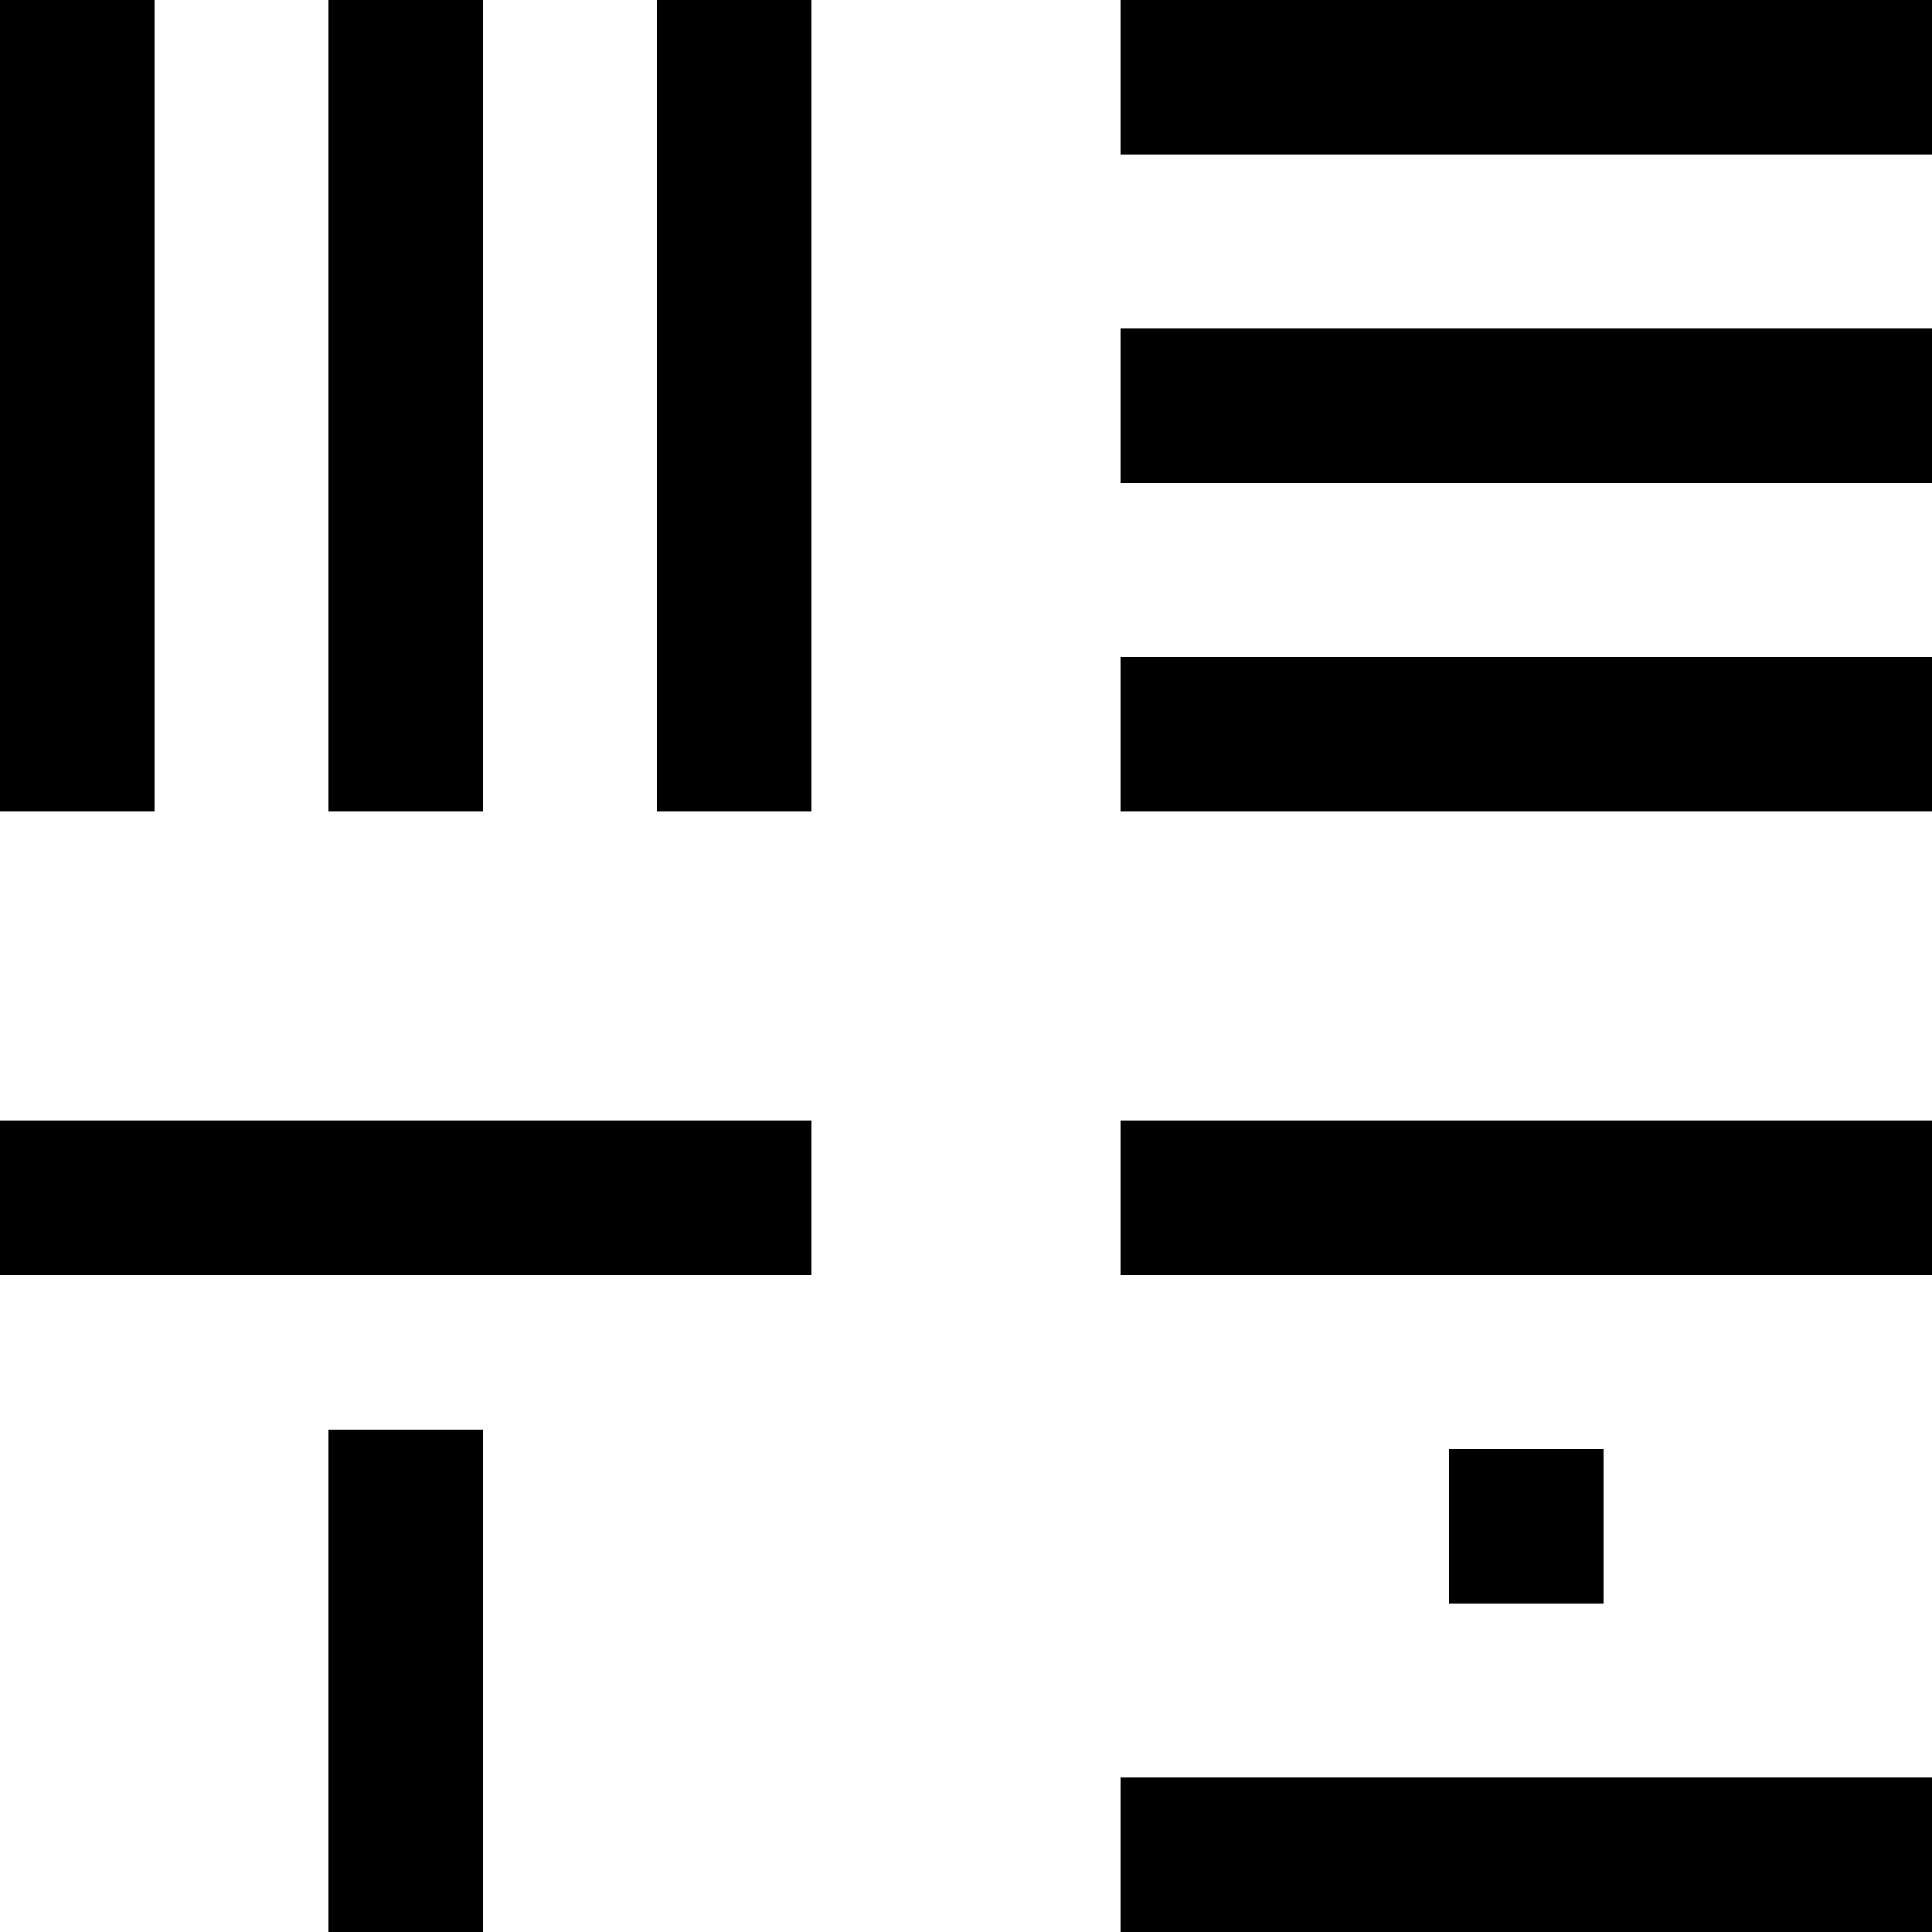
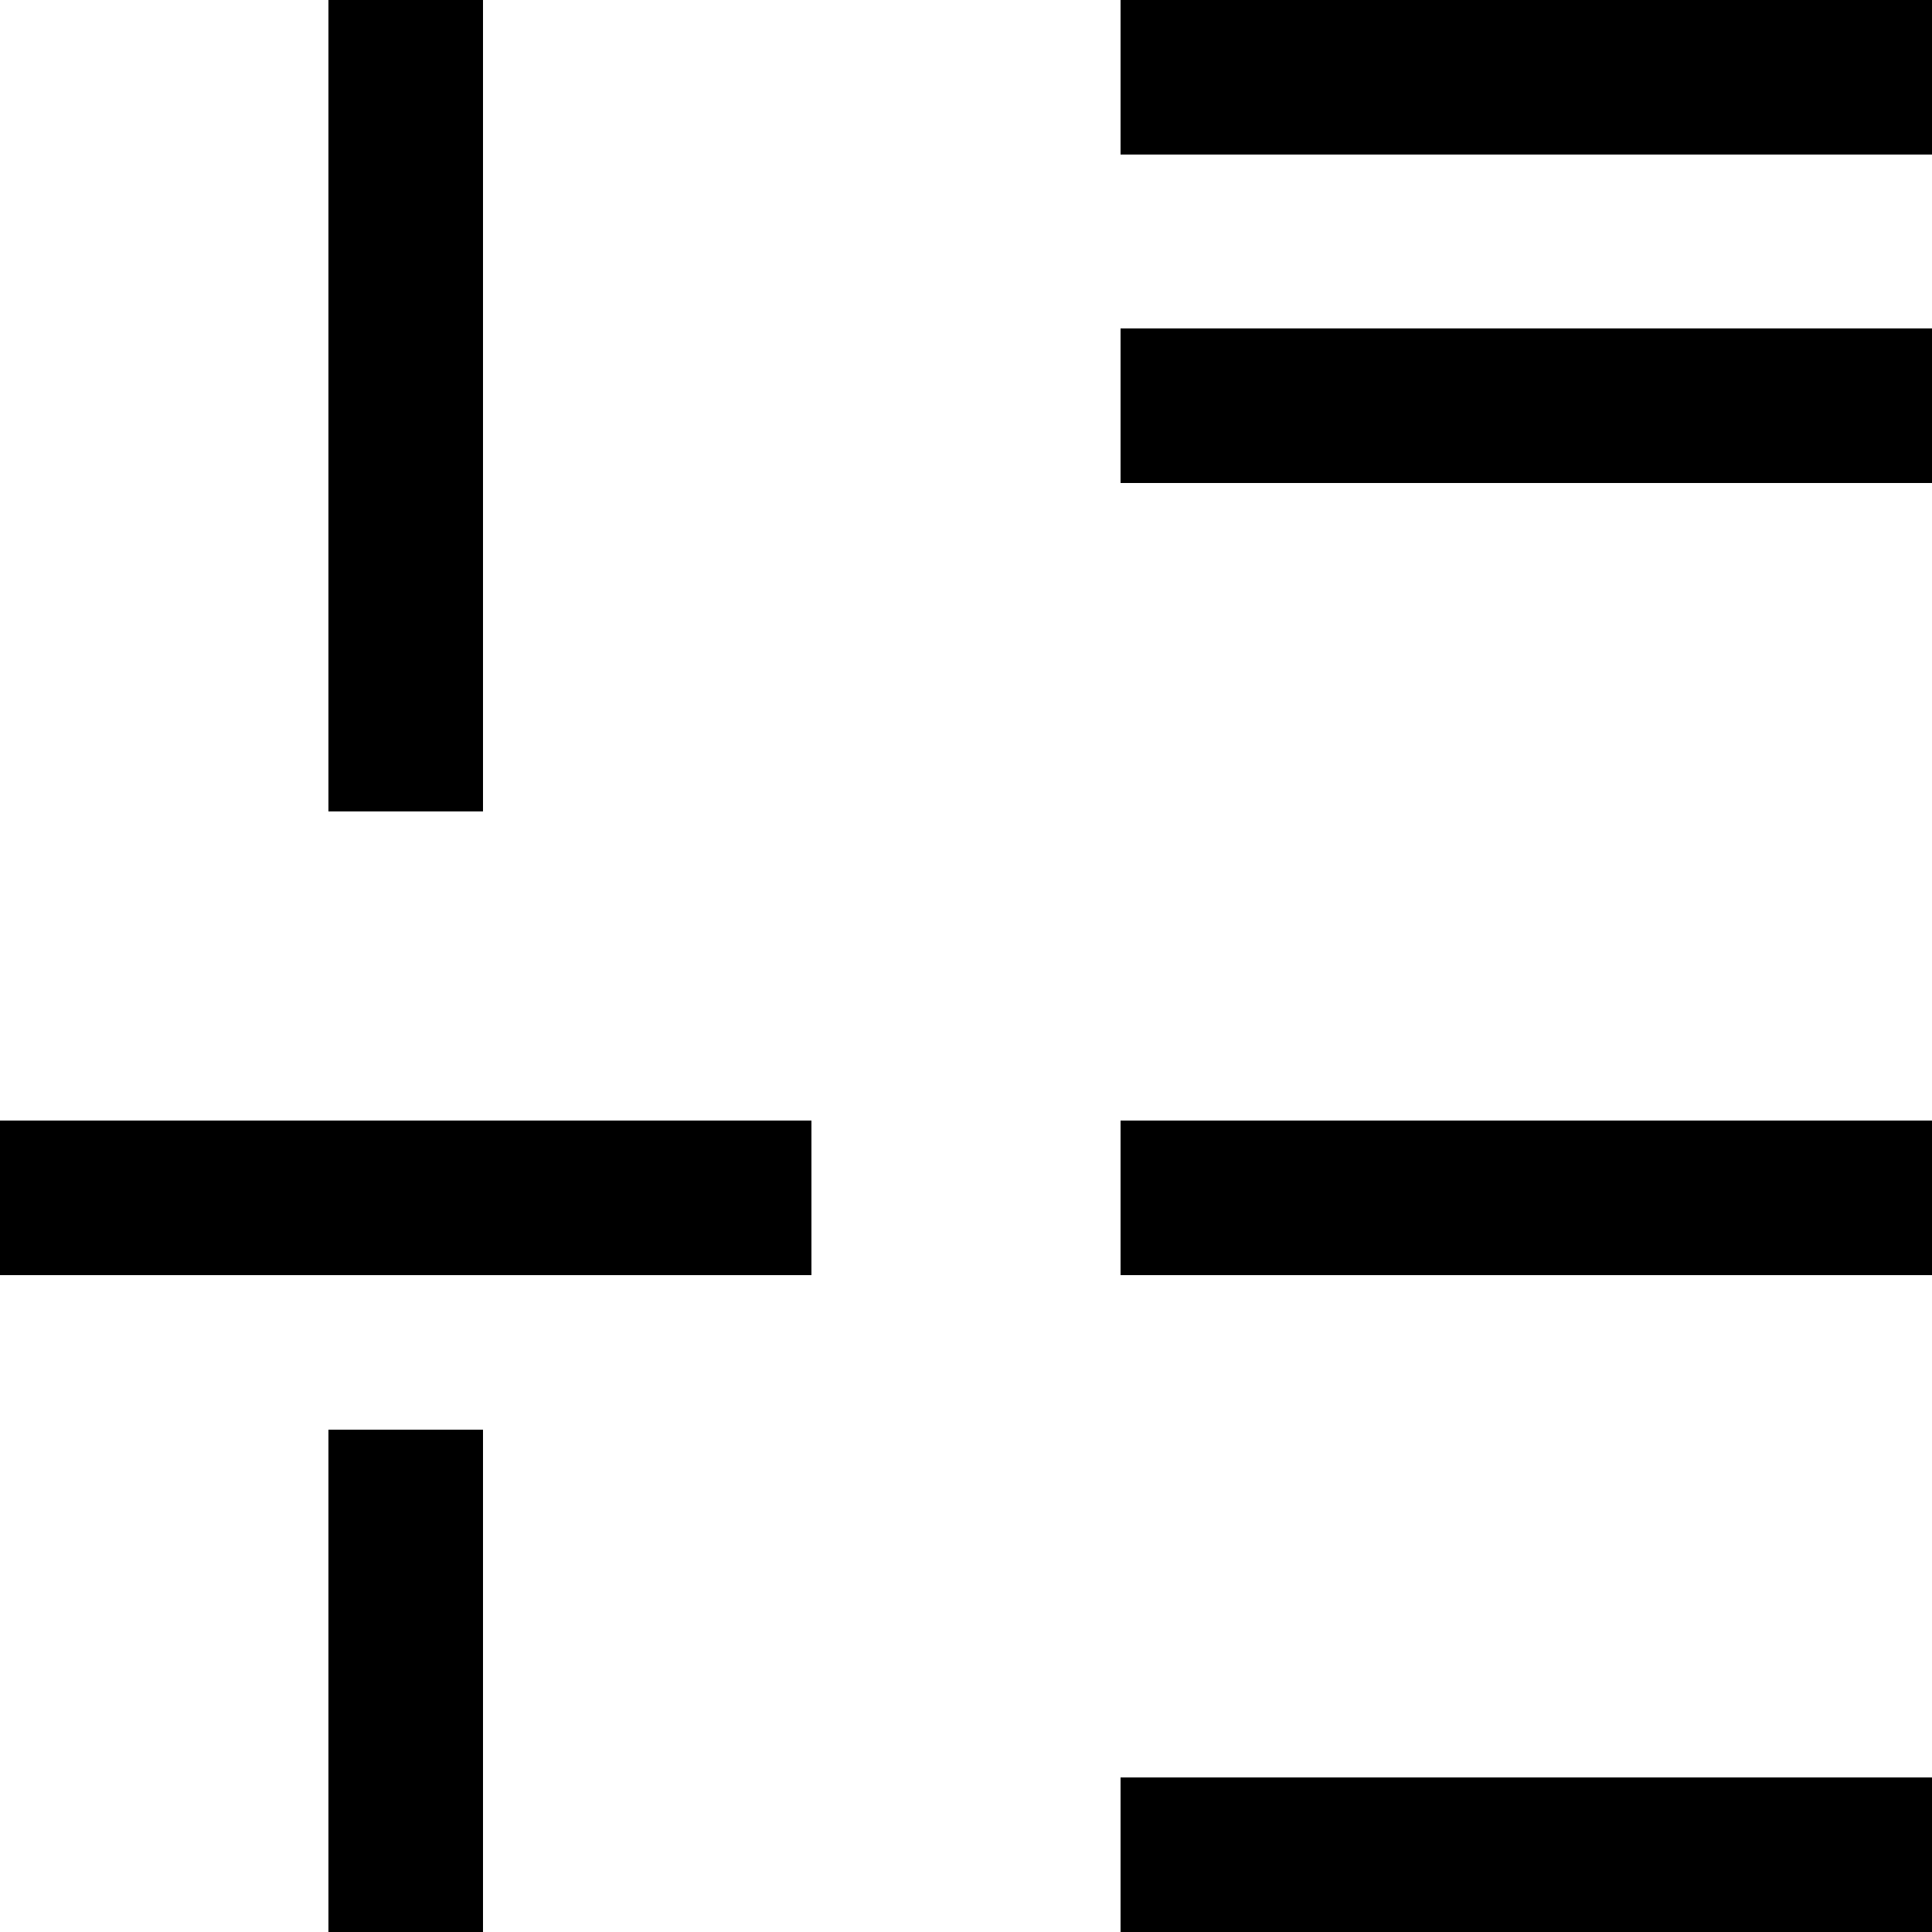
<svg xmlns="http://www.w3.org/2000/svg" xmlns:ns1="http://sodipodi.sourceforge.net/DTD/sodipodi-0.dtd" xmlns:ns2="http://www.inkscape.org/namespaces/inkscape" version="1.1" id="svg2" width="500" height="500" viewBox="0 0 500 500" ns1:docname="METI (2017).svg" ns2:version="1.0.1 (3bc2e813f5, 2020-09-07)">
  <defs id="defs6" />
  <ns1:namedview pagecolor="#ffffff" bordercolor="#666666" borderopacity="1" objecttolerance="10" gridtolerance="10" guidetolerance="10" ns2:pageopacity="0" ns2:pageshadow="2" ns2:window-width="1920" ns2:window-height="1017" id="namedview4" showgrid="true" showguides="true" ns2:guide-bbox="true" ns2:zoom="0.72628459" ns2:cx="293.47862" ns2:cy="466.02554" ns2:window-x="-8" ns2:window-y="-8" ns2:window-maximized="1" ns2:current-layer="g10">
    <ns2:grid type="xygrid" id="grid837" />
  </ns1:namedview>
  <g ns2:groupmode="layer" ns2:label="Image" id="g10">
-     <rect style="fill:#000000;stroke:none;stroke-width:5.962;stroke-linecap:round;stroke-linejoin:round;paint-order:fill markers stroke;fill-opacity:1" id="rect839" width="40" height="210" x="0" y="0" />
    <rect style="fill:#000000;stroke:none;stroke-width:5.962;stroke-linecap:round;stroke-linejoin:round;paint-order:fill markers stroke;fill-opacity:1" id="rect839-4" width="40" height="210" x="85" y="0" />
-     <rect style="fill:#000000;stroke:none;stroke-width:5.874;stroke-linecap:round;stroke-linejoin:round;paint-order:fill markers stroke;fill-opacity:1" id="rect839-2" width="40" height="210" x="170" y="0" />
    <rect style="fill:#000000;stroke:none;stroke-width:5.874;stroke-linecap:round;stroke-linejoin:round;paint-order:fill markers stroke;fill-opacity:1" id="rect839-9" width="40" height="210" x="290" y="-210" transform="rotate(90)" />
    <rect style="fill:#000000;stroke:none;stroke-width:4.574;stroke-linecap:round;stroke-linejoin:round;paint-order:fill markers stroke;fill-opacity:1" id="rect839-21" width="40" height="130" x="85" y="370" />
    <rect style="fill:#000000;stroke:none;stroke-width:5.962;stroke-linecap:round;stroke-linejoin:round;paint-order:fill markers stroke;fill-opacity:1" id="rect839-20" width="40" height="210" x="-40" y="290" transform="rotate(-90)" />
    <rect style="fill:#000000;stroke:none;stroke-width:5.962;stroke-linecap:round;stroke-linejoin:round;paint-order:fill markers stroke;fill-opacity:1" id="rect839-4-0" width="40" height="210" x="-125" y="290" transform="rotate(-90)" />
-     <rect style="fill:#000000;stroke:none;stroke-width:5.874;stroke-linecap:round;stroke-linejoin:round;paint-order:fill markers stroke;fill-opacity:1" id="rect839-2-7" width="40" height="210" x="-210" y="290" transform="rotate(-90)" />
    <rect style="fill:#000000;stroke:none;stroke-width:5.962;stroke-linecap:round;stroke-linejoin:round;paint-order:fill markers stroke;fill-opacity:1" id="rect839-20-0" width="40" height="210" x="-330" y="290" transform="rotate(-90)" />
    <rect style="fill:#000000;stroke:none;stroke-width:5.874;stroke-linecap:round;stroke-linejoin:round;paint-order:fill markers stroke;fill-opacity:1" id="rect839-2-7-0" width="40" height="210" x="-500" y="290" transform="rotate(-90)" />
-     <rect style="fill:#000000;fill-opacity:1;stroke:none;stroke-width:2.563;stroke-linecap:round;stroke-linejoin:round;stroke-opacity:1;paint-order:fill markers stroke" id="rect839-9-3" width="40" height="40" x="375" y="-415" transform="rotate(90)" />
  </g>
</svg>